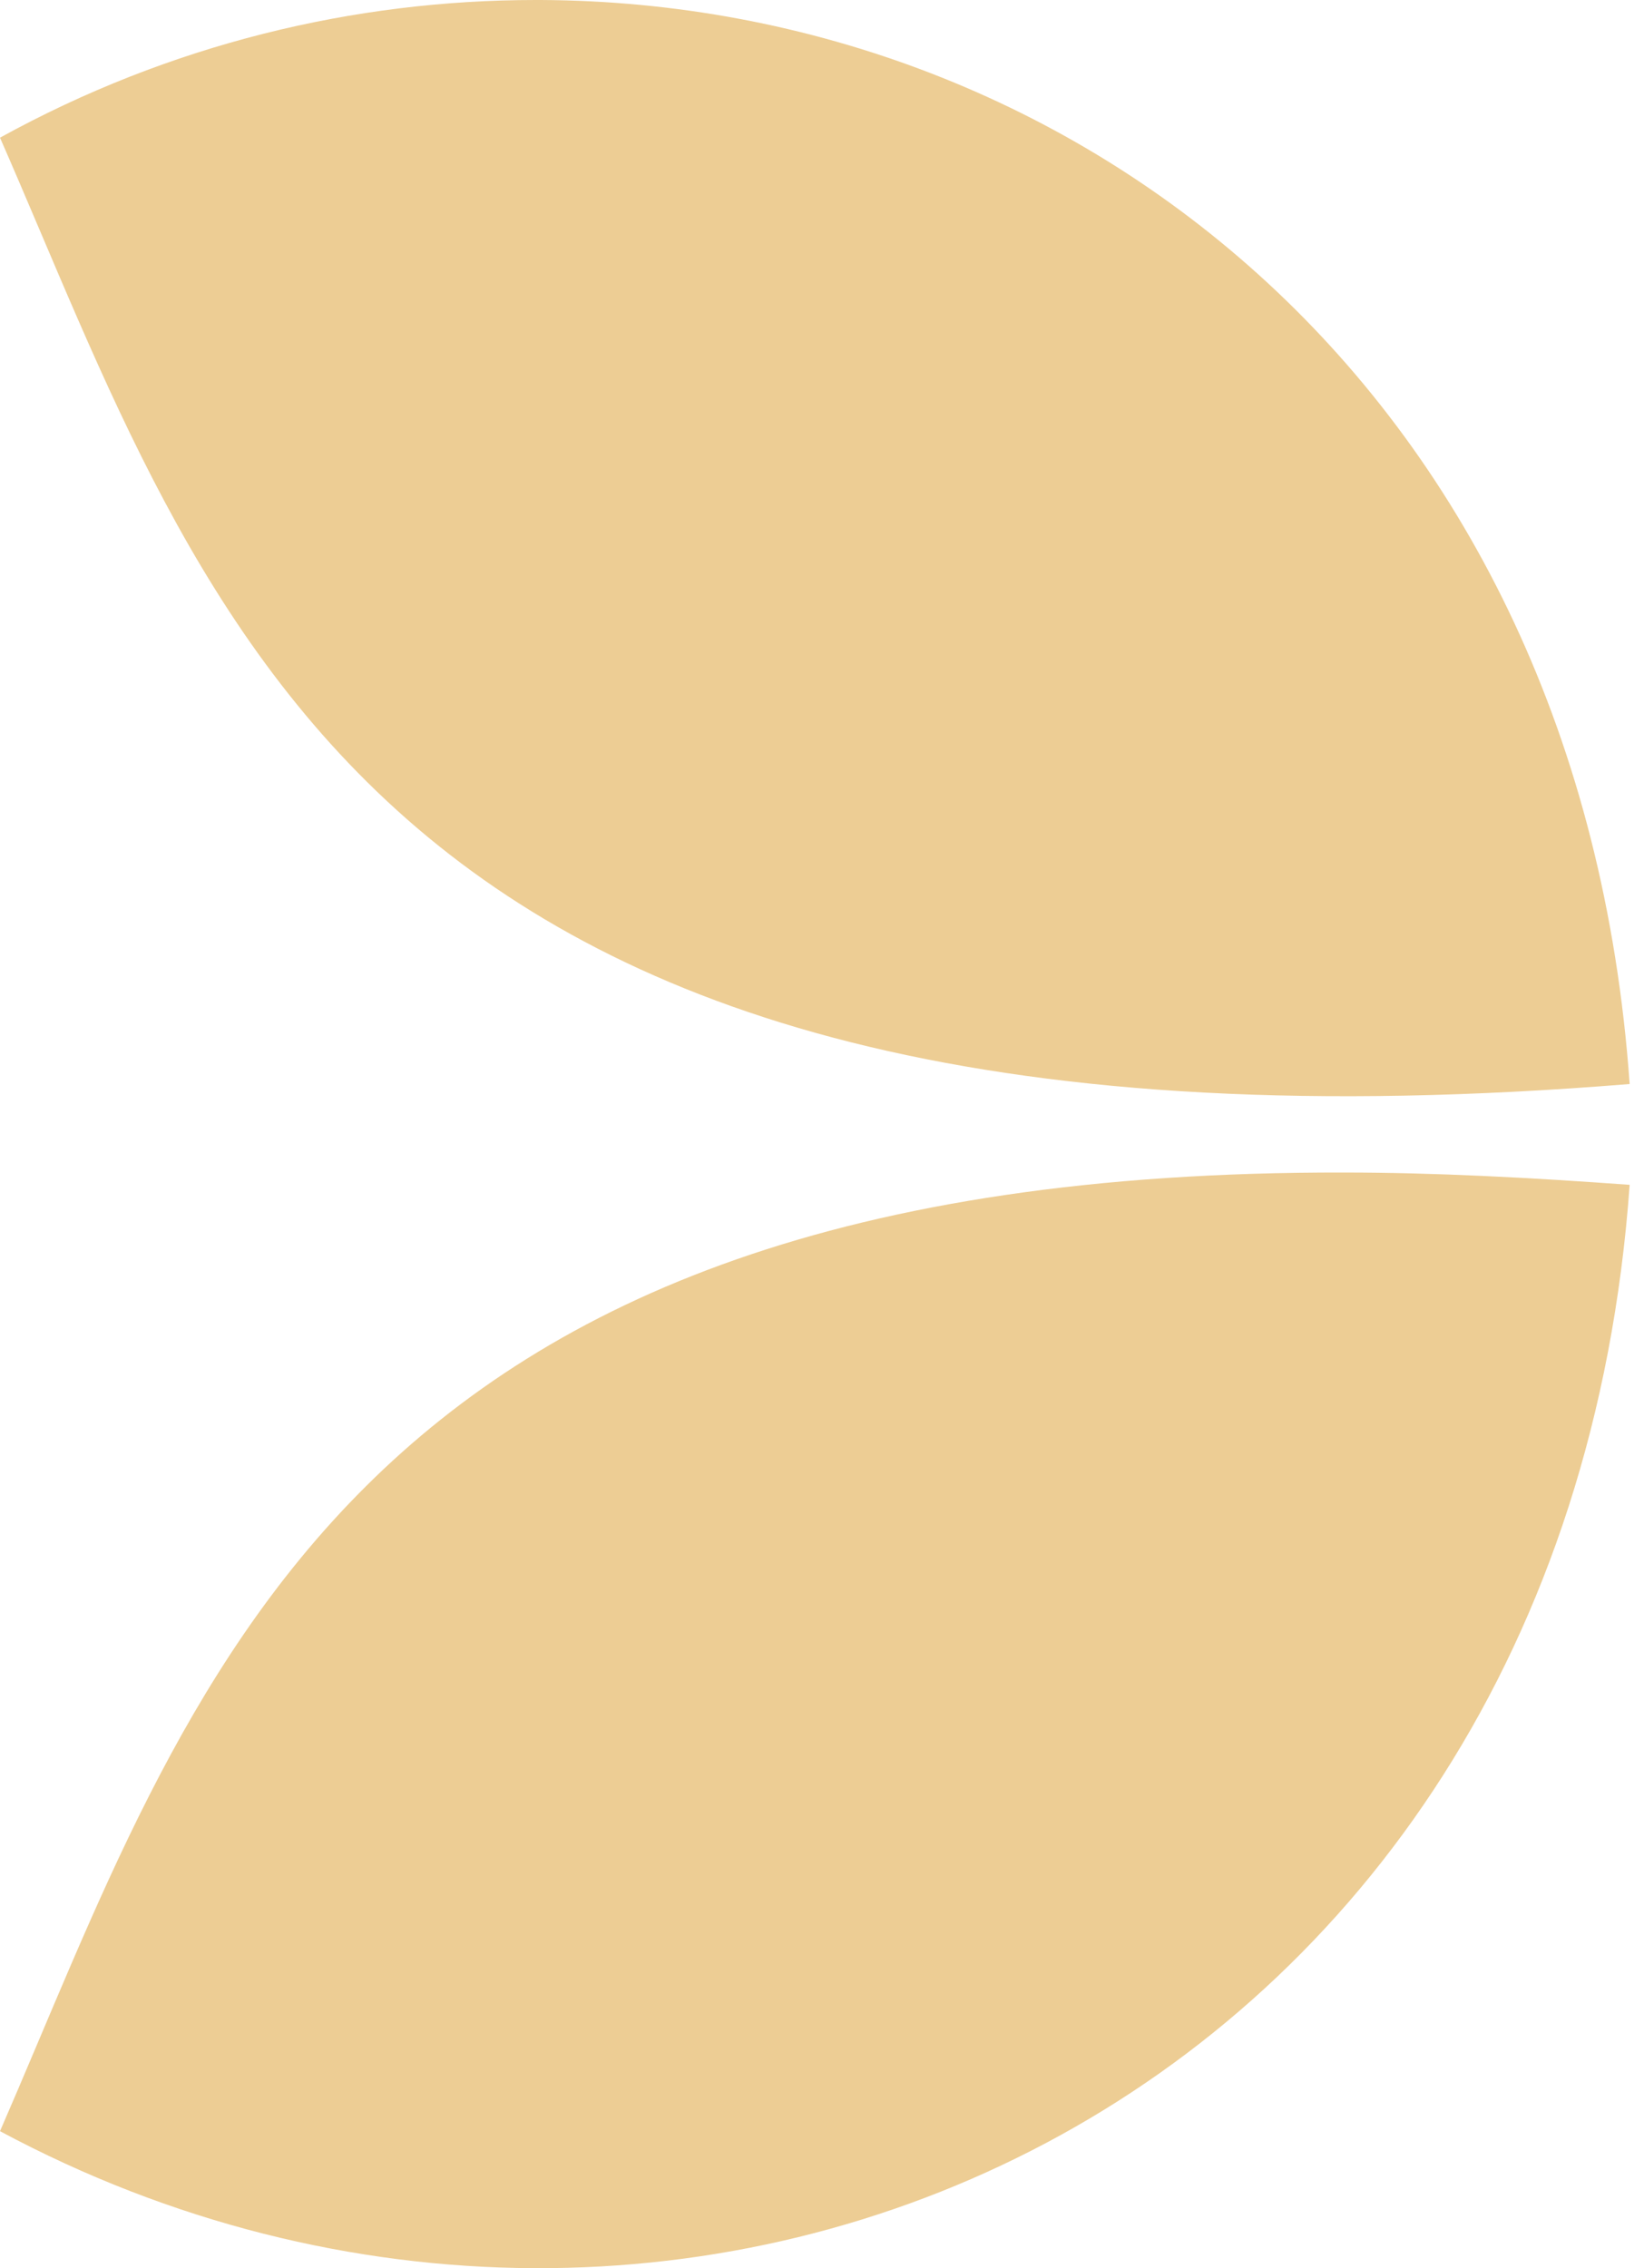
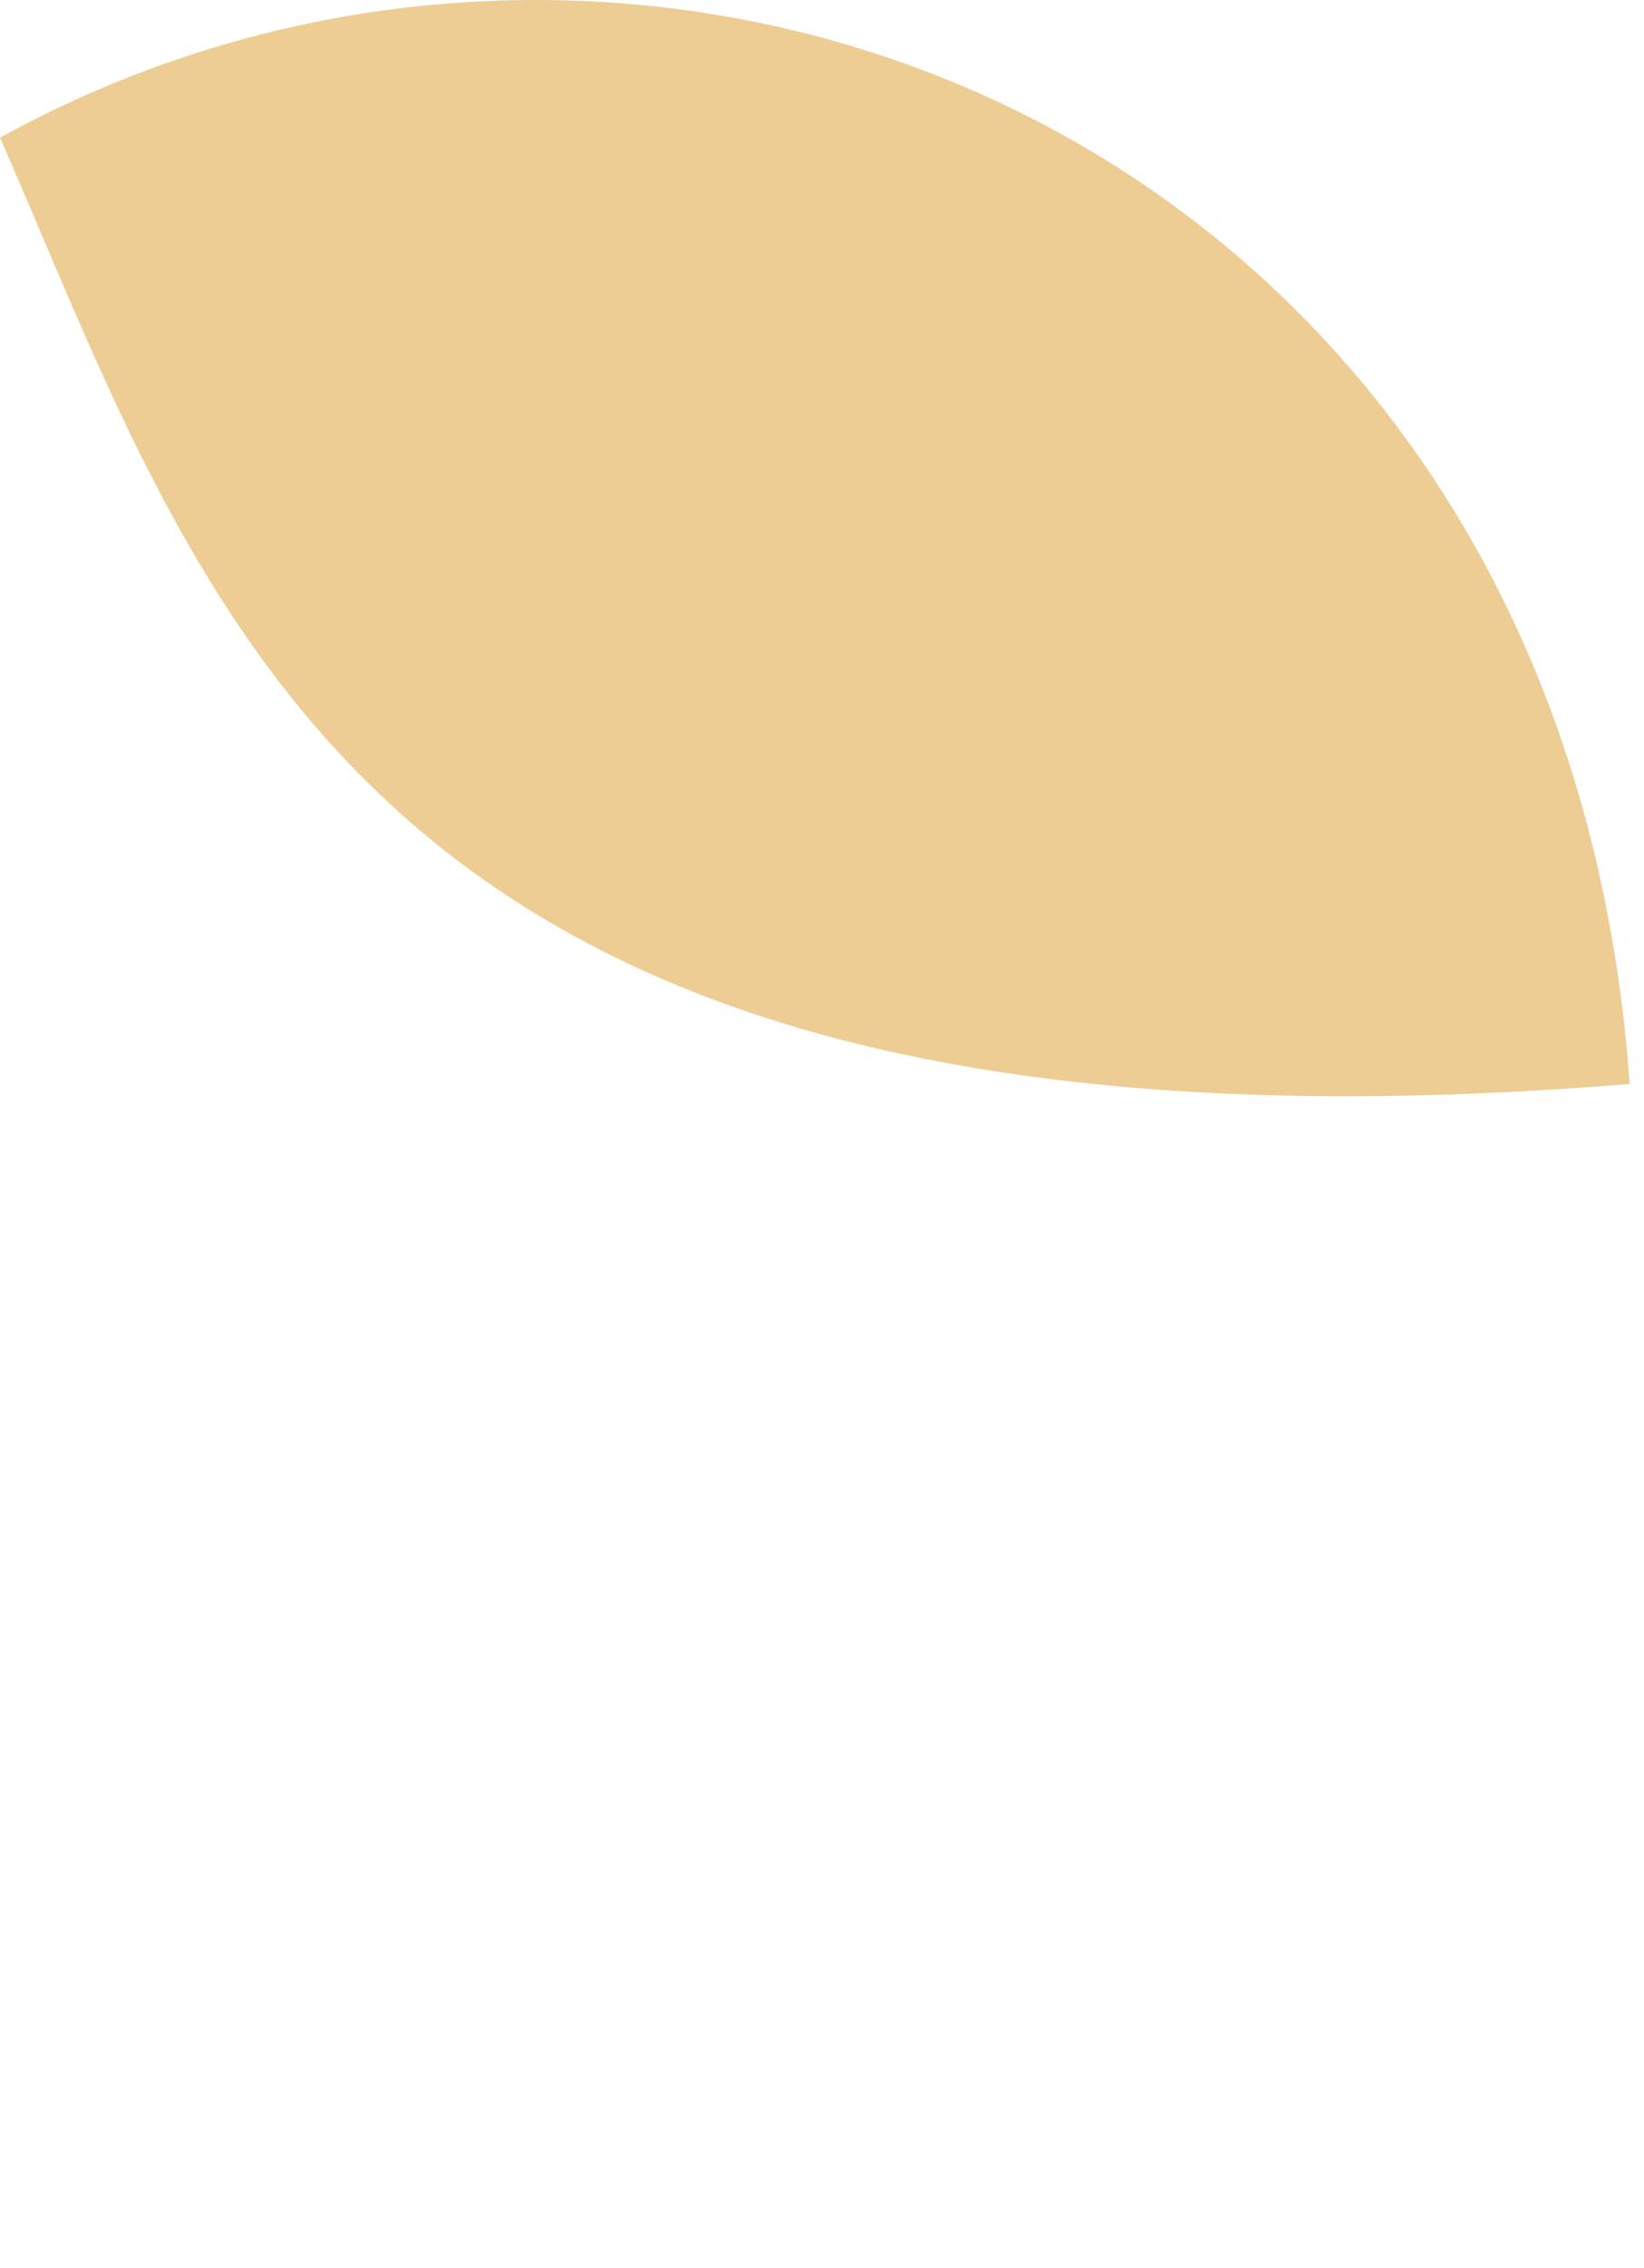
<svg xmlns="http://www.w3.org/2000/svg" width="29" height="40" viewBox="0 0 29 40" fill="none">
  <path d="M9.452 0C6.244 0 2.992 0.78 0 2.428C3.686 10.838 6.374 20.938 28.747 19.117C27.88 6.893 18.991 0.043 9.539 0H9.452Z" fill="#EDCD94" />
-   <path d="M0 37.584C12.054 44.044 27.577 37.238 28.747 20.895C26.97 20.765 25.279 20.678 23.718 20.678C5.94 20.635 3.382 29.825 0 37.584Z" fill="#EDCD94" />
</svg>